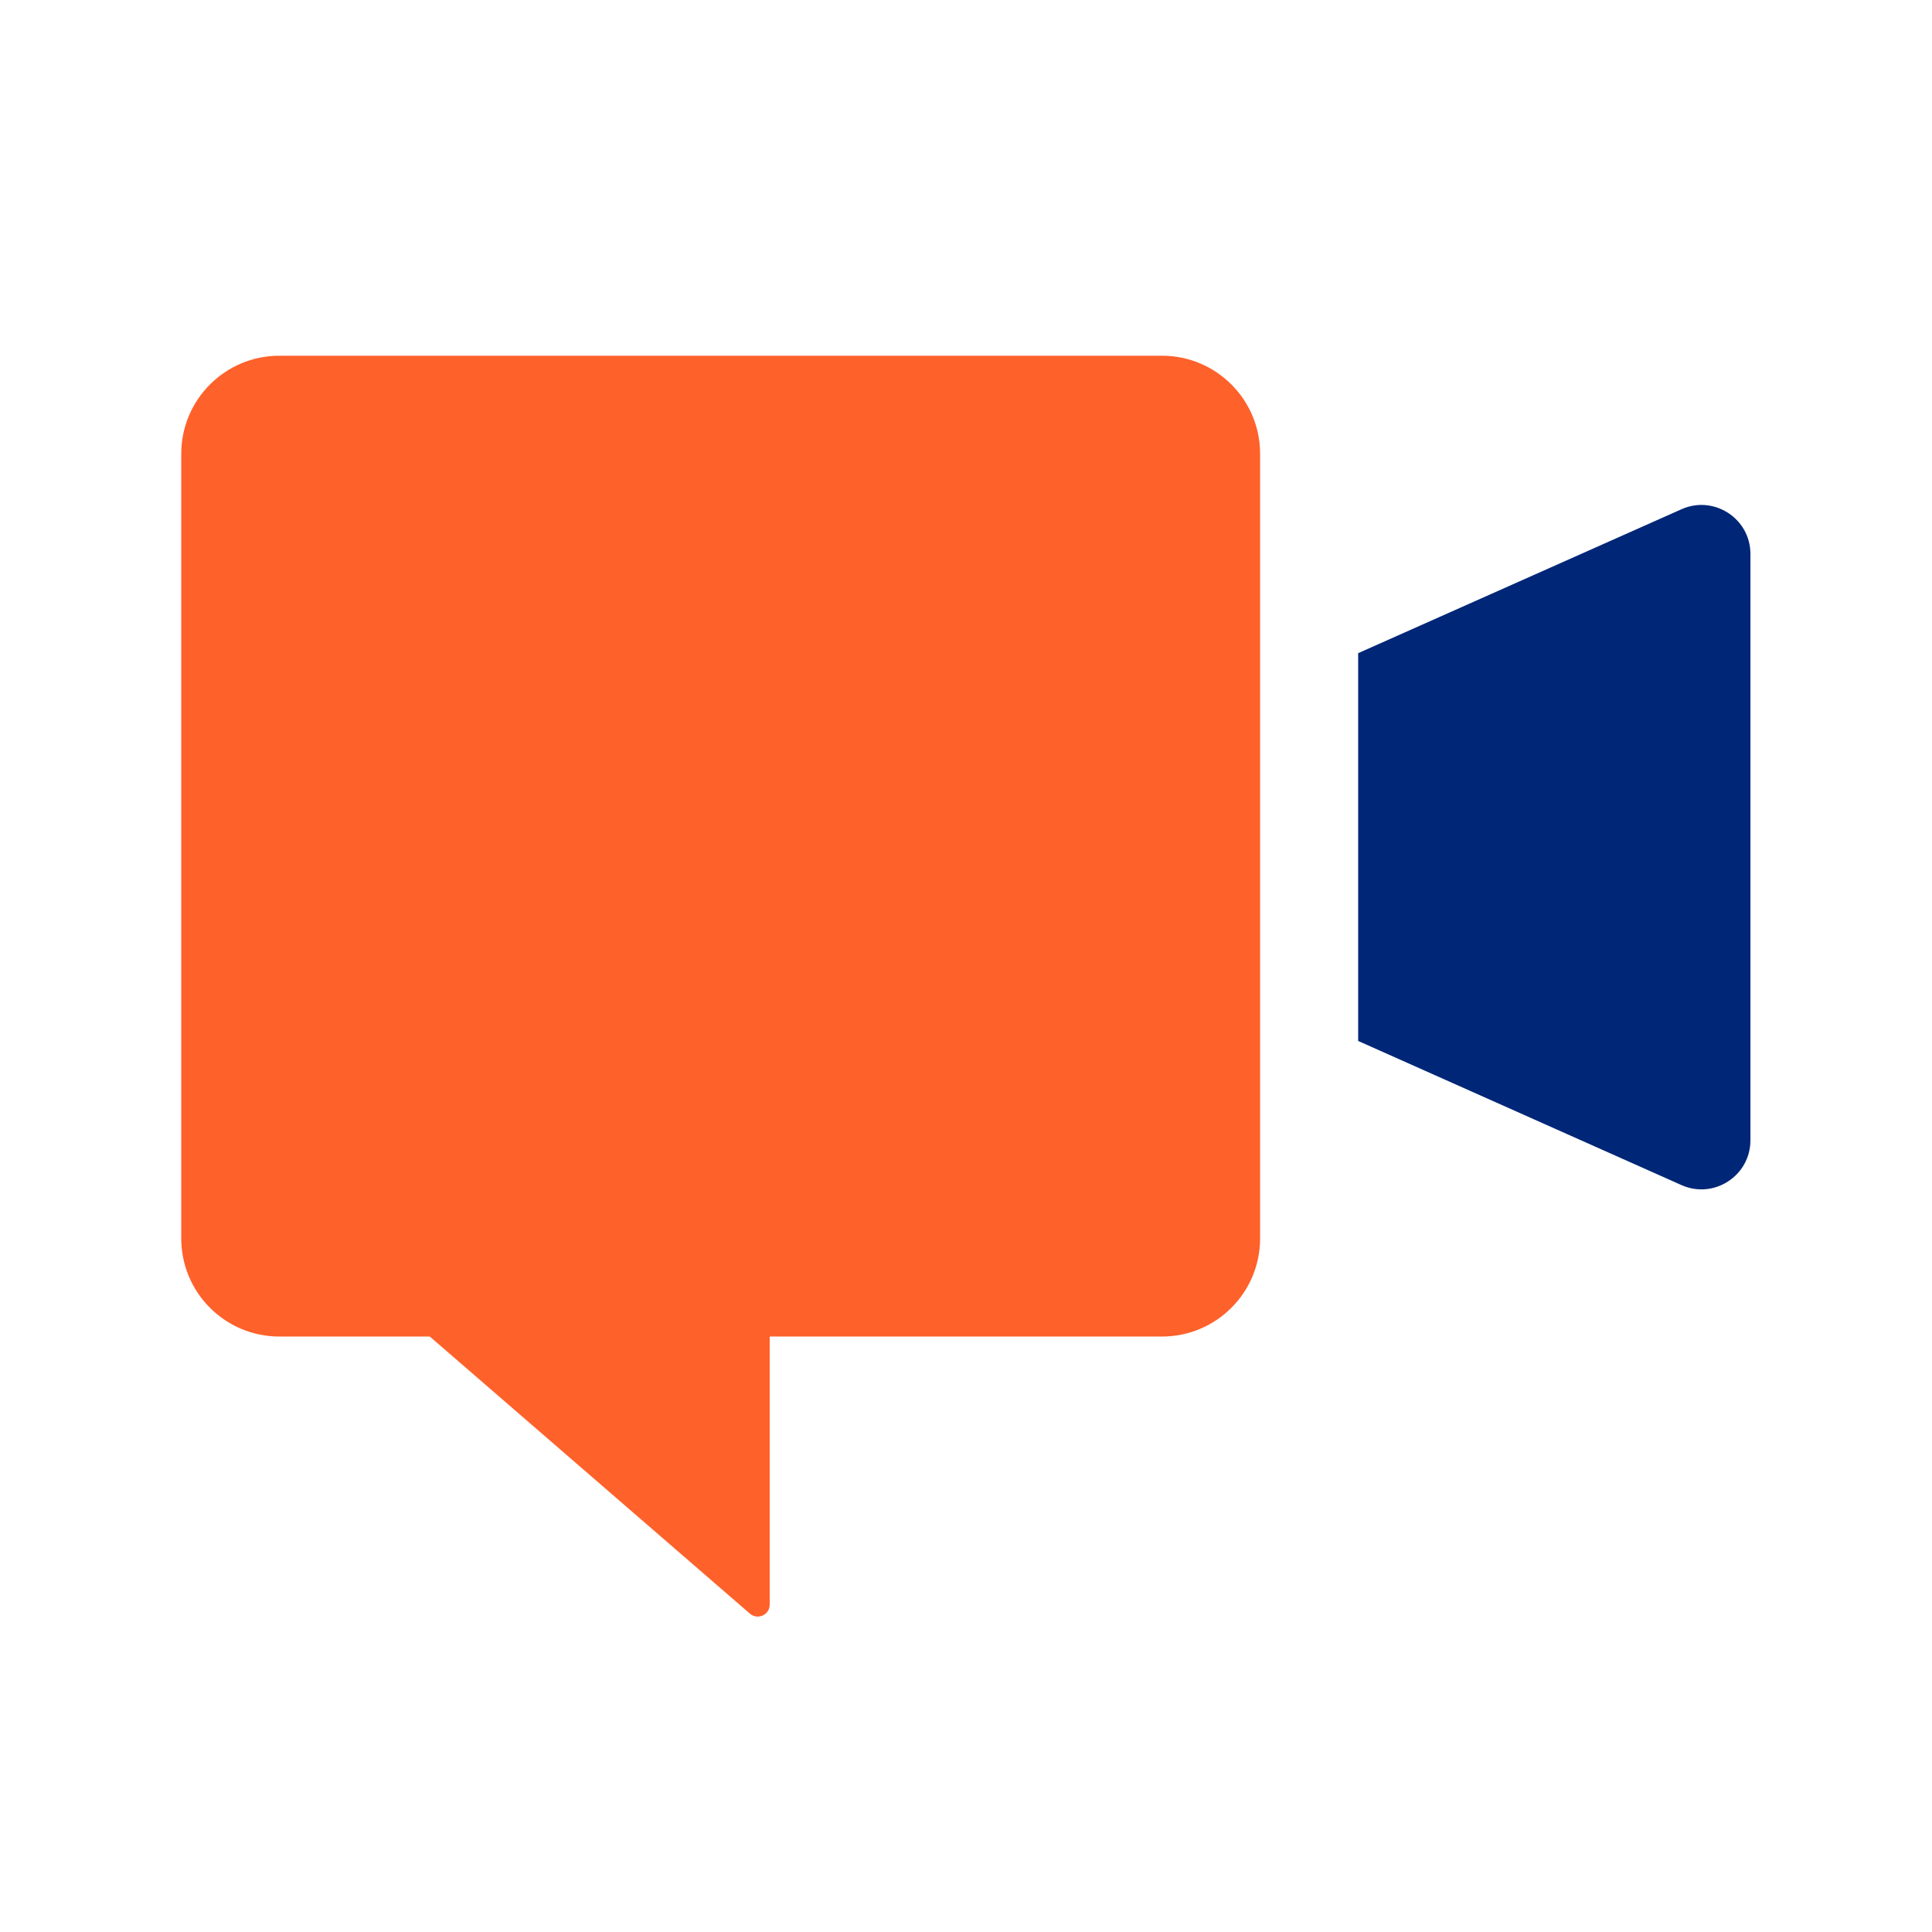
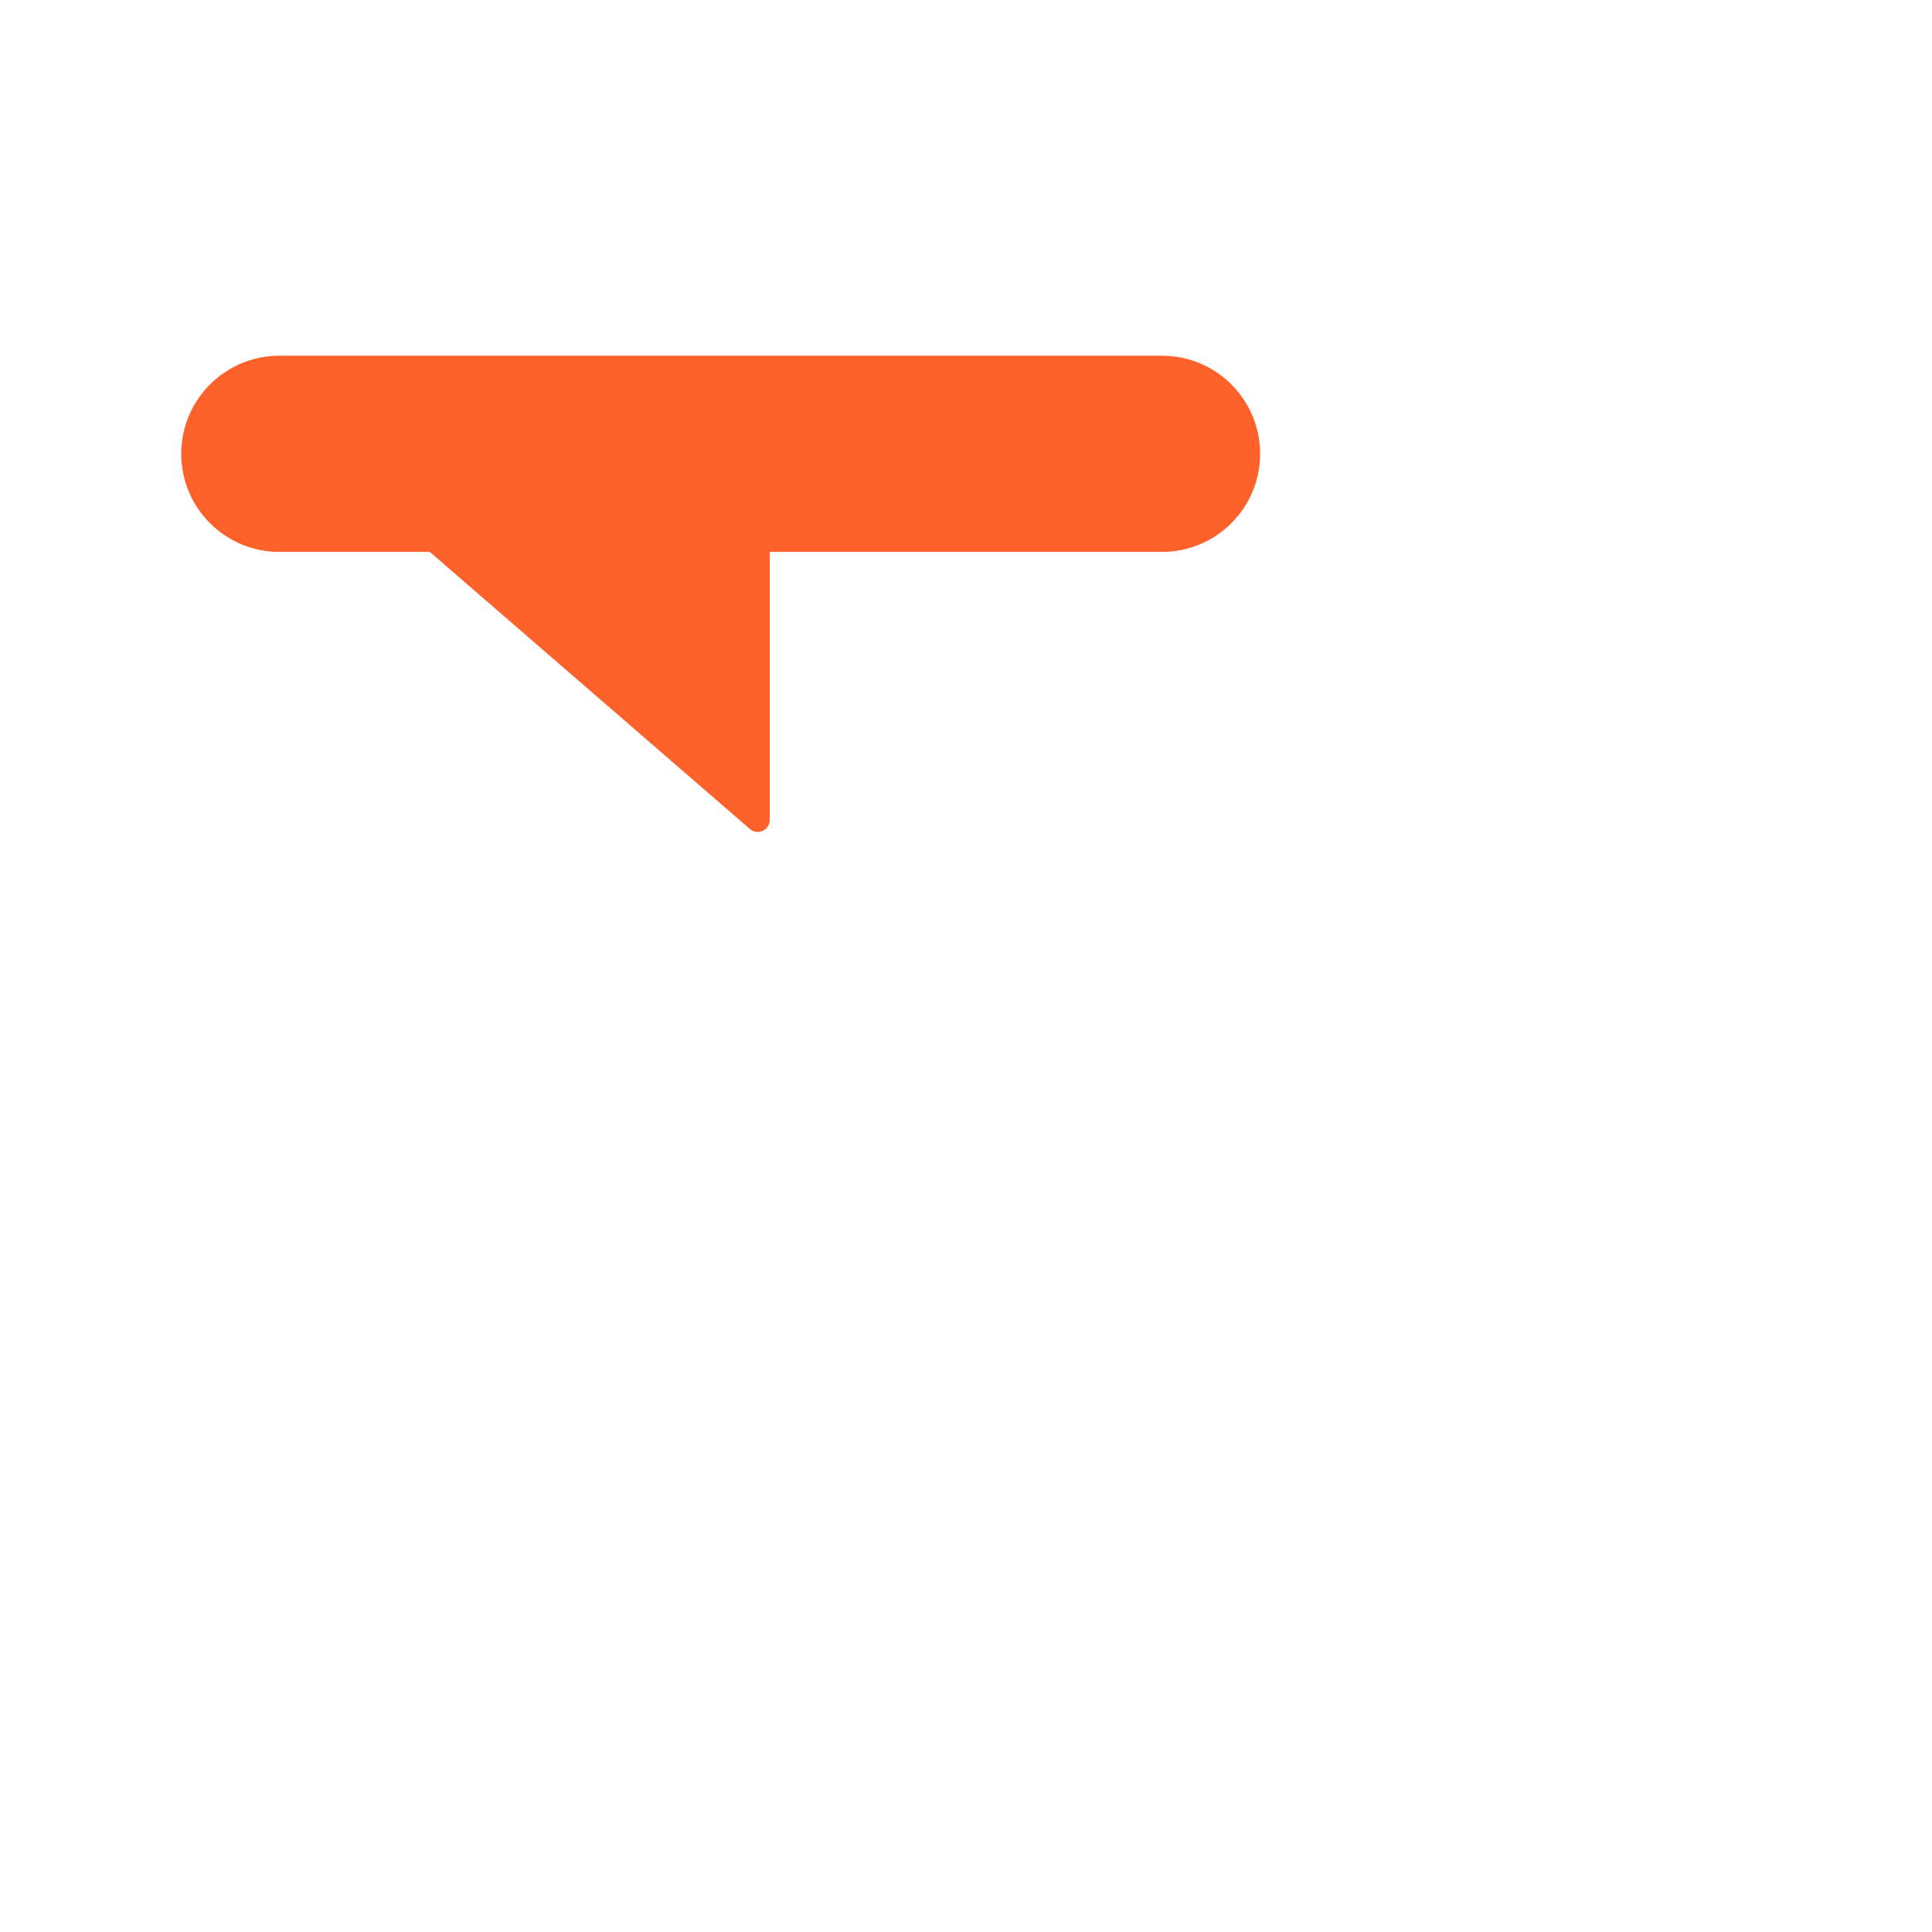
<svg xmlns="http://www.w3.org/2000/svg" version="1.1" x="0px" y="0px" viewBox="0 0 48 48" style="enable-background:new 0 0 48 48;" xml:space="preserve">
  <style type="text/css">
	.st0{fill:#002677;}
	.st1{fill:#FF612B;}
</style>
  <g id="white_space">
</g>
  <g id="Layer_1">
    <g>
      <g>
-         <path class="st0" d="M41.776,12.652l-8.033,3.576v9.634l8.032,3.581c0.806,0.359,1.714-0.231,1.714-1.113V13.765     C43.49,12.883,42.582,12.293,41.776,12.652z" />
-       </g>
-       <path class="st1" d="M28.87,8.838H6.94c-1.346,0-2.437,1.091-2.437,2.437v19.494c0,1.346,1.091,2.437,2.437,2.437    h3.738l7.954,6.885c0.192,0.166,0.491,0.03,0.491-0.225v-6.66h9.747c1.346,0,2.437-1.091,2.437-2.437V11.274    C31.307,9.929,30.216,8.838,28.87,8.838z" />
+         </g>
+       <path class="st1" d="M28.87,8.838H6.94c-1.346,0-2.437,1.091-2.437,2.437c0,1.346,1.091,2.437,2.437,2.437    h3.738l7.954,6.885c0.192,0.166,0.491,0.03,0.491-0.225v-6.66h9.747c1.346,0,2.437-1.091,2.437-2.437V11.274    C31.307,9.929,30.216,8.838,28.87,8.838z" />
    </g>
  </g>
</svg>